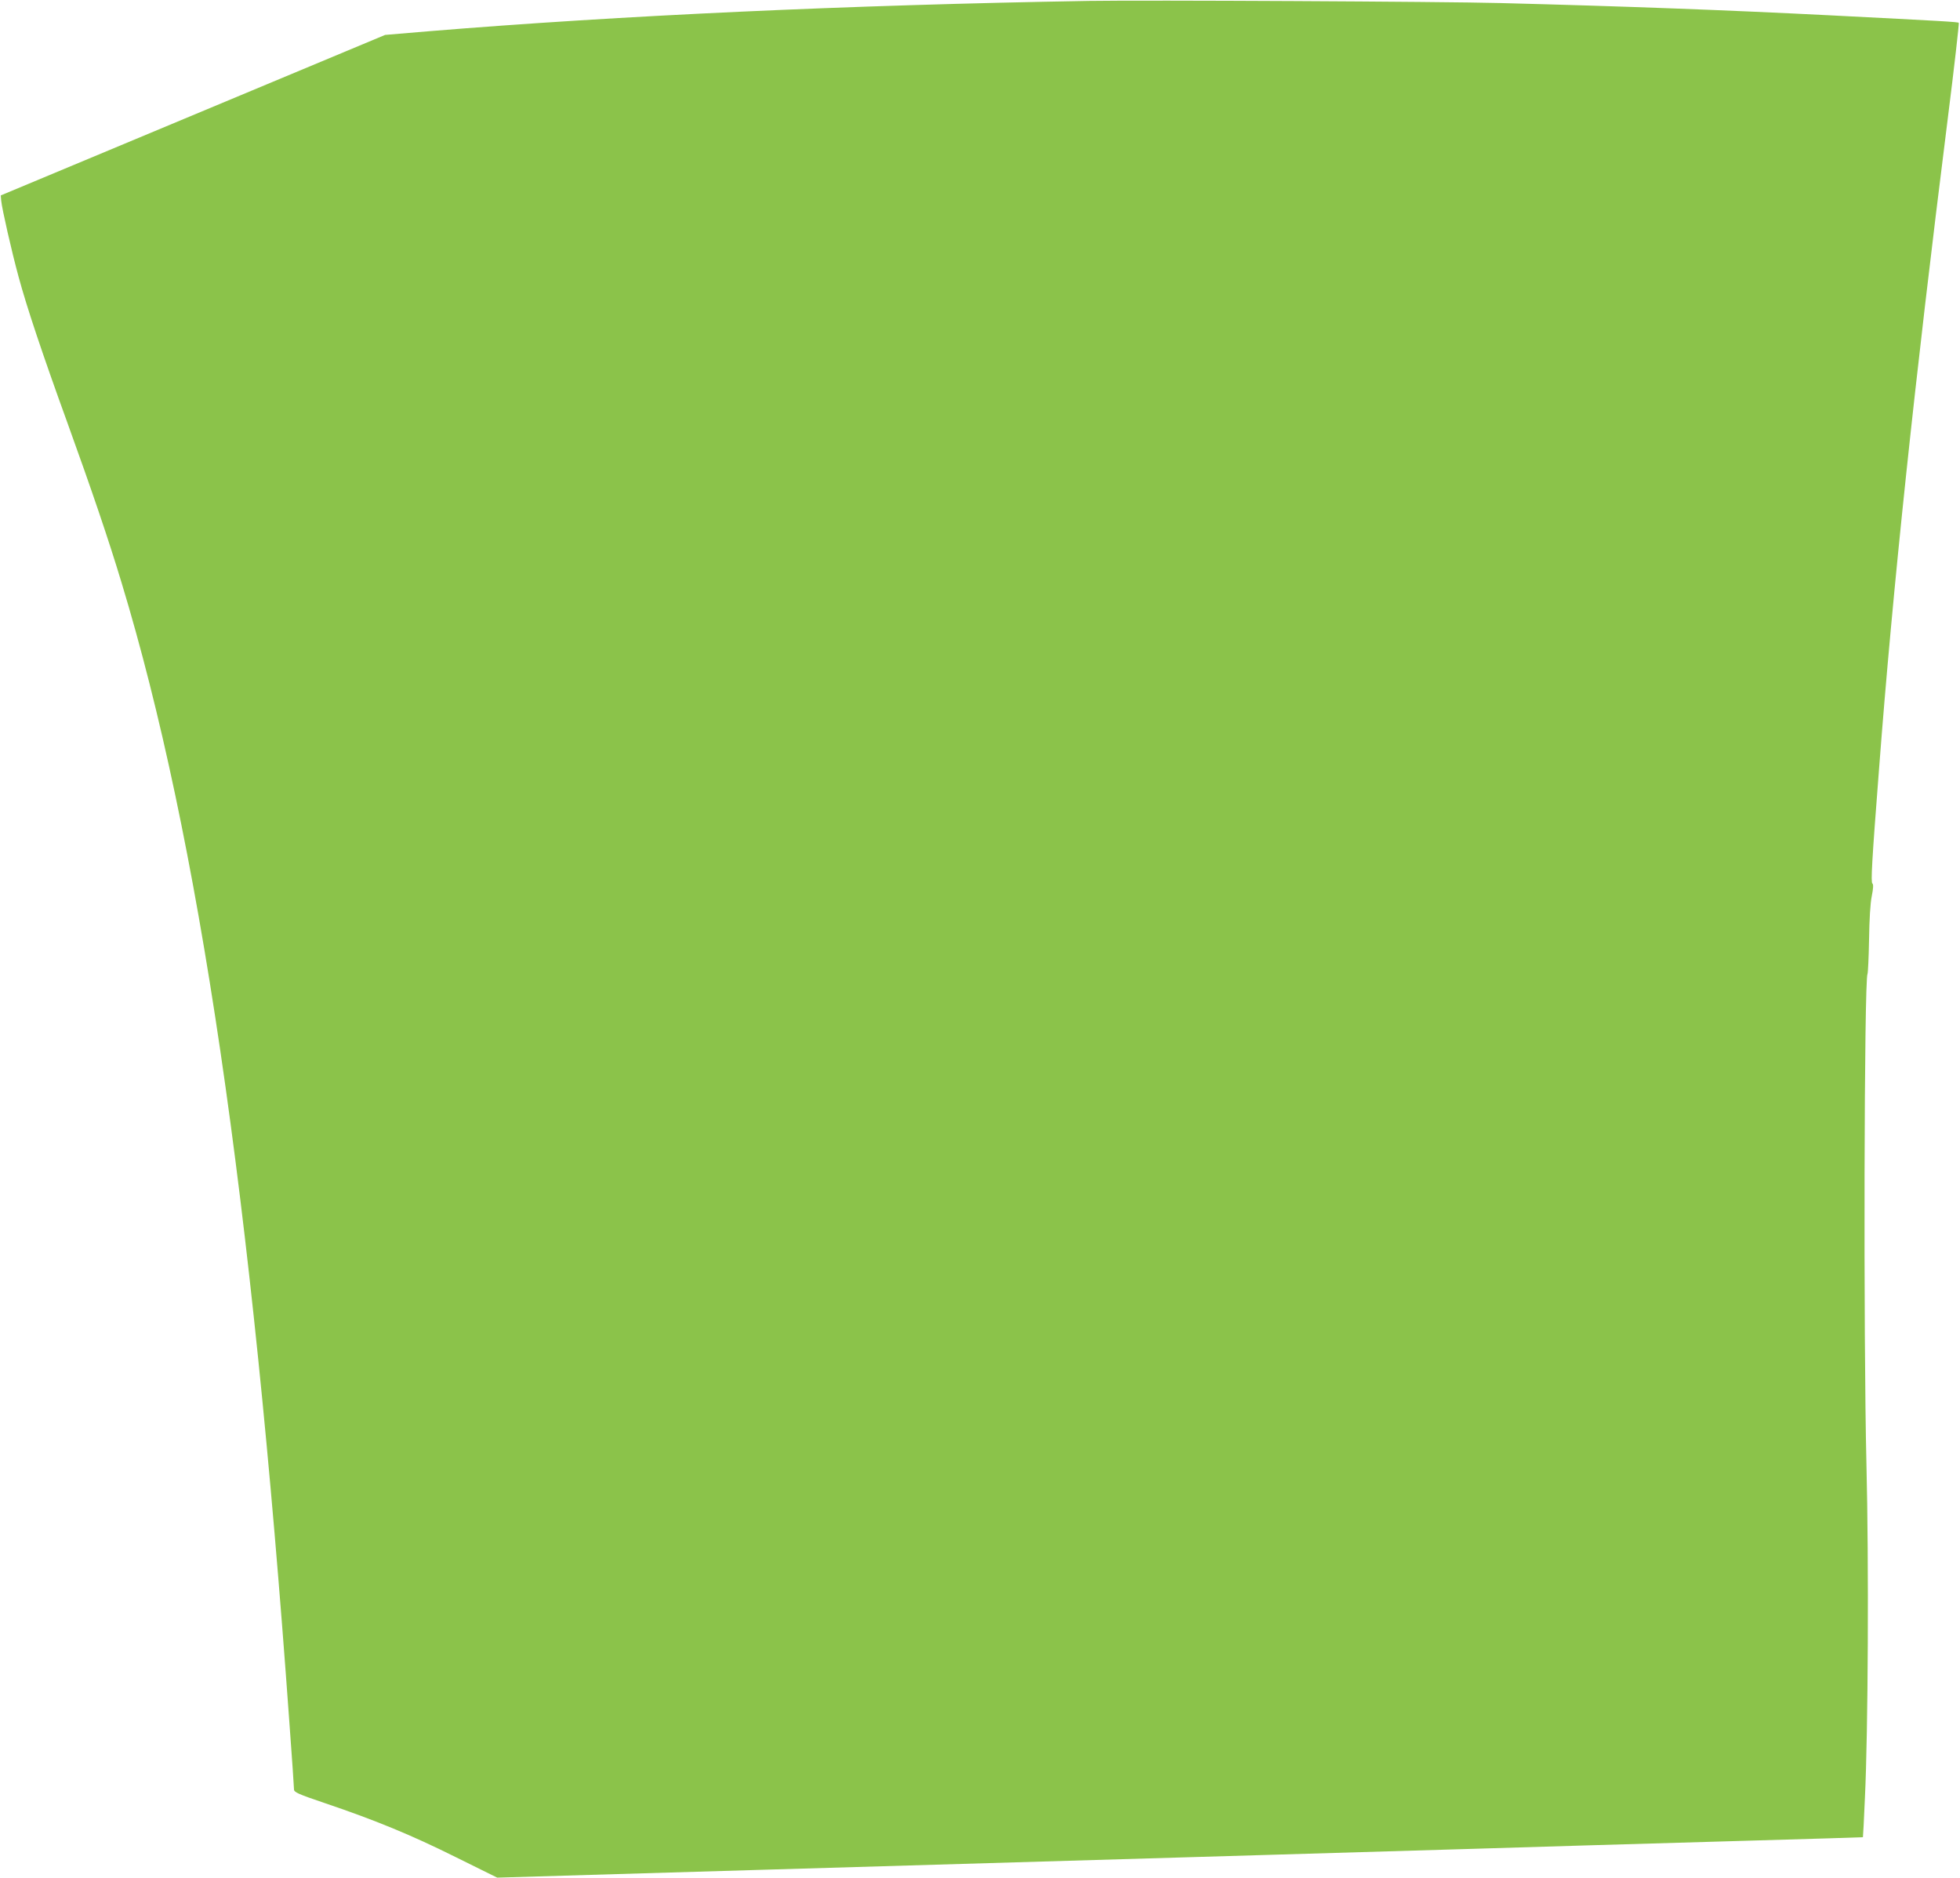
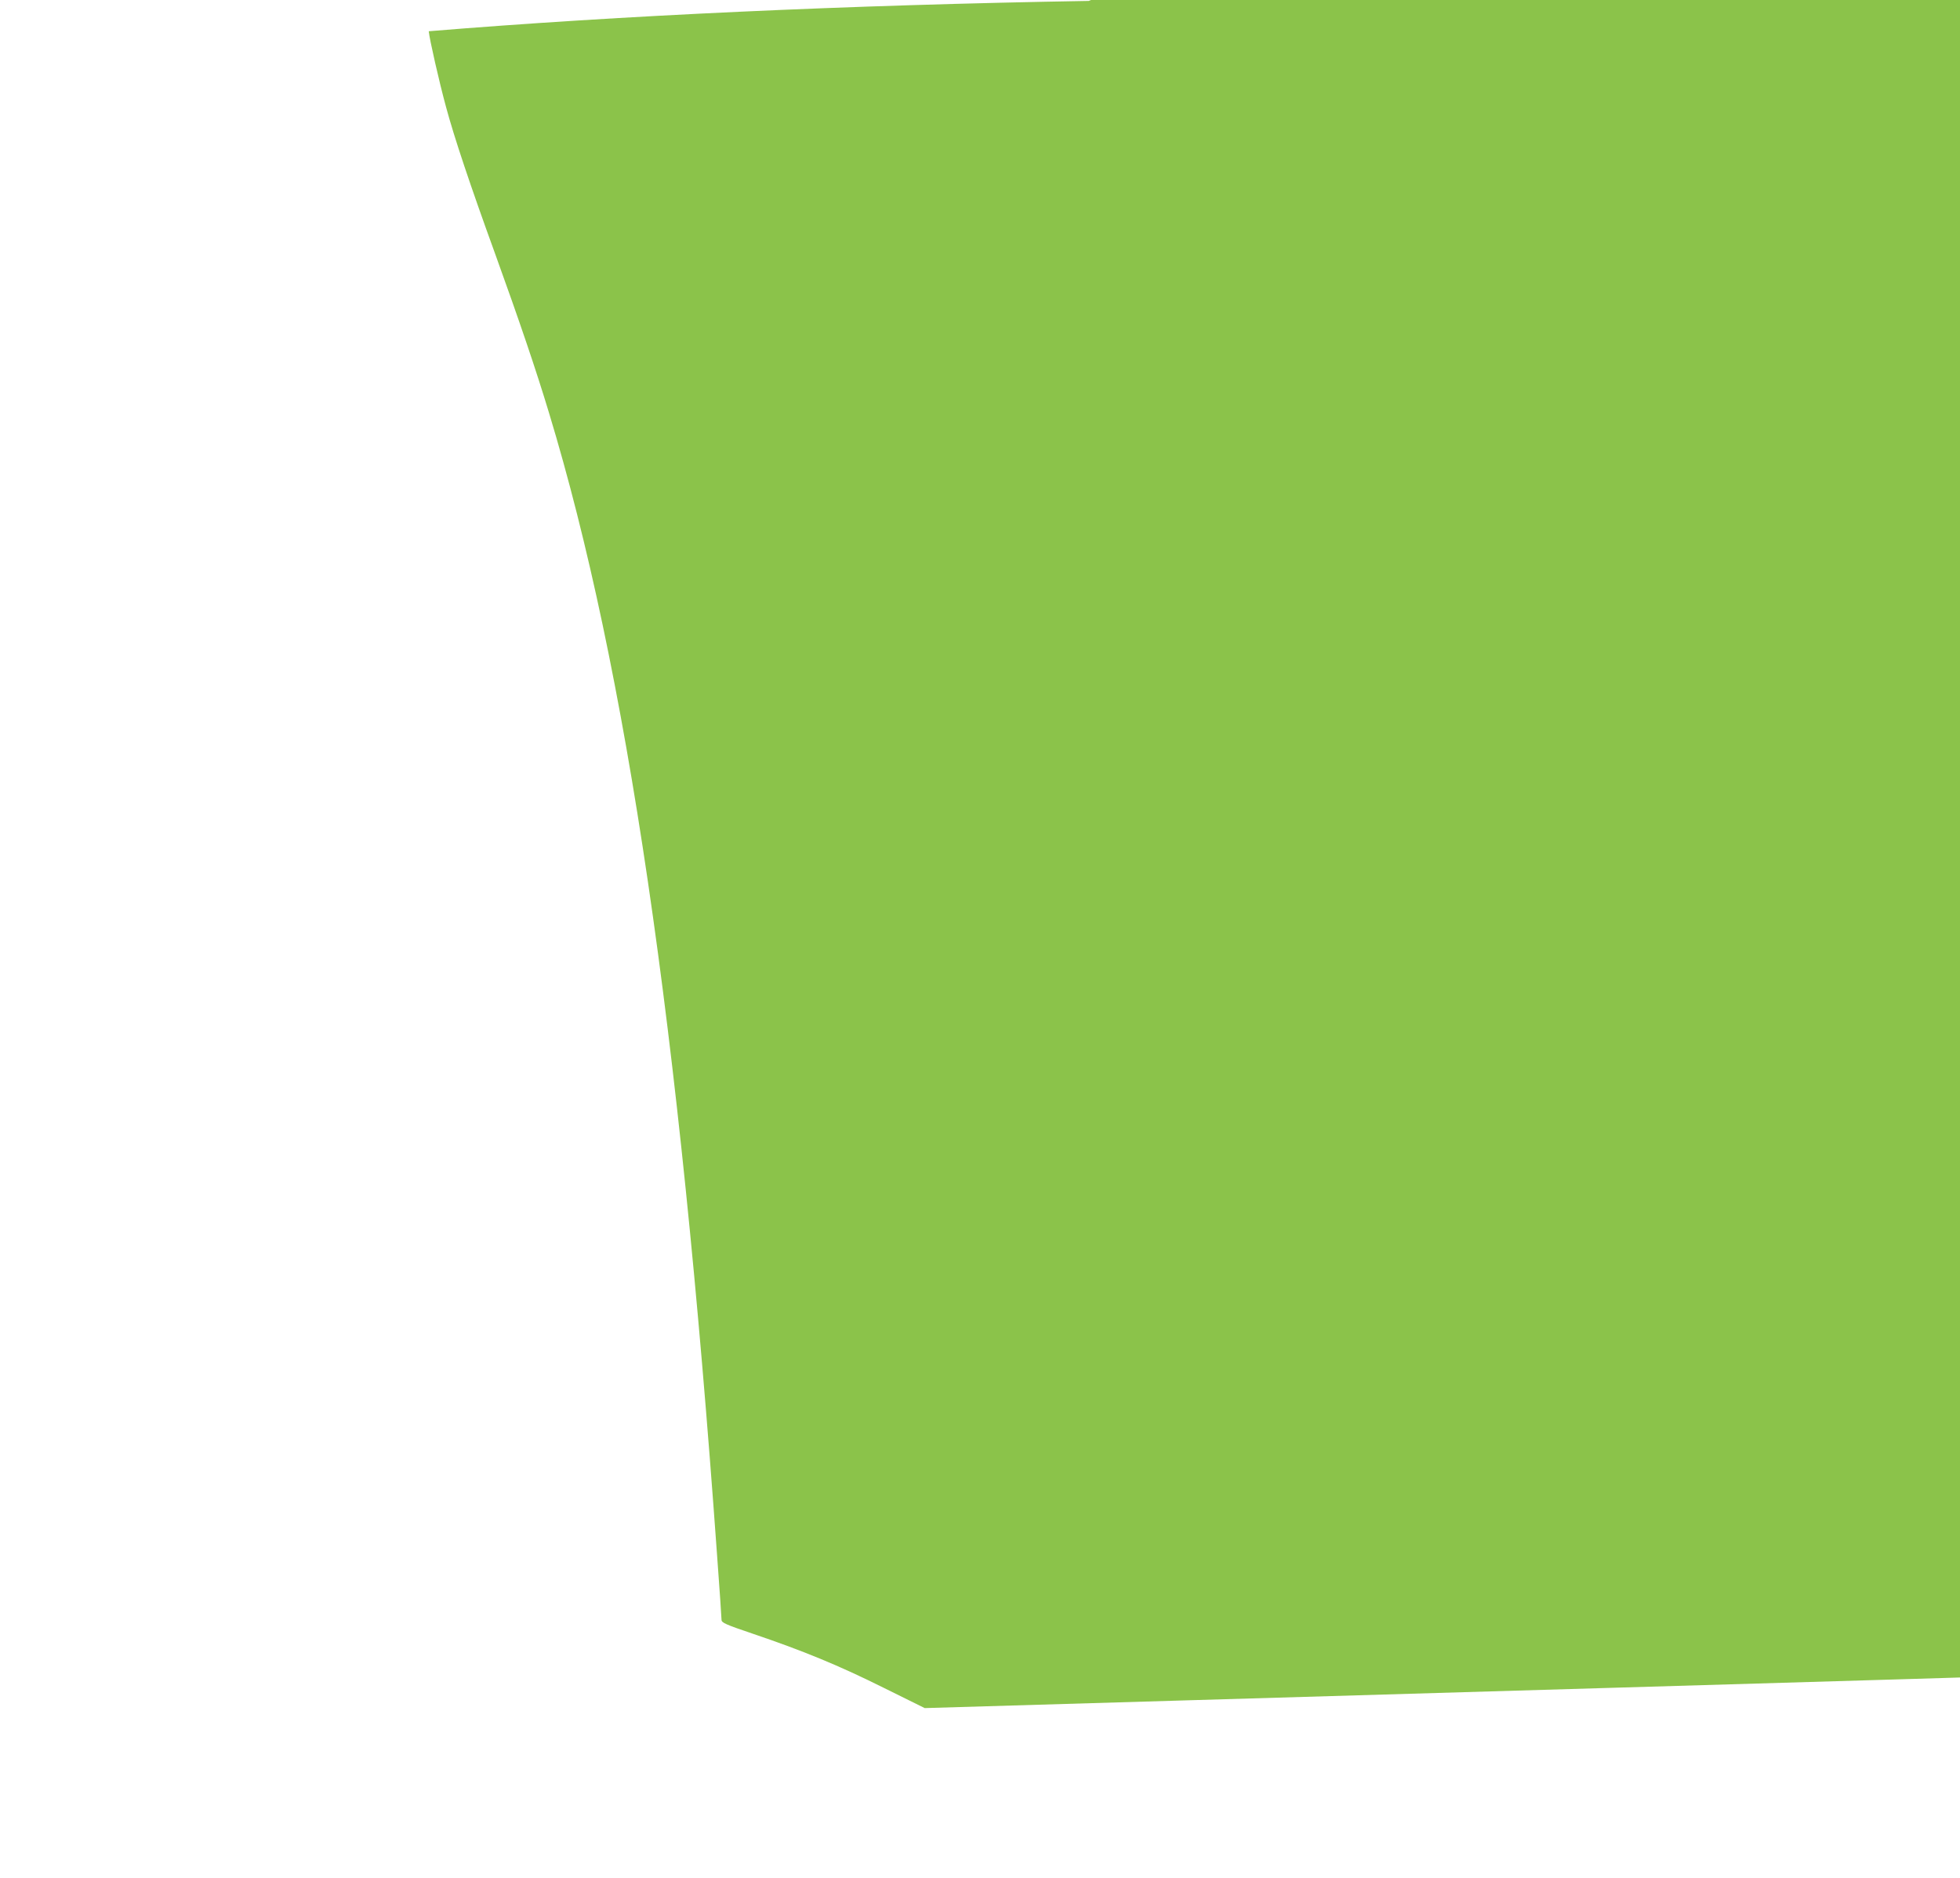
<svg xmlns="http://www.w3.org/2000/svg" version="1.0" width="1280pt" height="1226pt" viewBox="0 0 1280 1226" preserveAspectRatio="xMidYMid meet">
  <g transform="translate(0,1226) scale(0.1,-0.1)" fill="#8bc34a" stroke="none">
-     <path d="M7110 12254 c-1578 -27 -3055 -95 -4310 -198 l-285 -24 -1255 -524 -1255 -524 3 -35 c5 -53 68 -330 113 -495 53 -197 157 -508 319 -954 159 -440 269 -763 354 -1045 505 -1665 850 -4009 1096 -7444 17 -228 30 -423 30 -435 0 -18 25 -30 203 -90 331 -112 566 -209 853 -352 l271 -134 1689 50 c929 27 2456 72 3394 100 938 28 1845 54 2015 60 171 5 650 19 1065 31 415 12 756 22 756 23 1 0 7 116 13 256 21 433 26 1540 10 2180 -20 827 -15 3165 7 3201 3 6 8 106 10 222 2 133 8 240 18 287 10 49 11 77 4 81 -11 7 -4 138 43 744 90 1186 233 2534 449 4250 43 341 75 623 72 626 -7 6 -96 11 -842 49 -673 34 -1335 59 -2150 80 -378 10 -2324 20 -2690 14z" />
+     <path d="M7110 12254 c-1578 -27 -3055 -95 -4310 -198 c5 -53 68 -330 113 -495 53 -197 157 -508 319 -954 159 -440 269 -763 354 -1045 505 -1665 850 -4009 1096 -7444 17 -228 30 -423 30 -435 0 -18 25 -30 203 -90 331 -112 566 -209 853 -352 l271 -134 1689 50 c929 27 2456 72 3394 100 938 28 1845 54 2015 60 171 5 650 19 1065 31 415 12 756 22 756 23 1 0 7 116 13 256 21 433 26 1540 10 2180 -20 827 -15 3165 7 3201 3 6 8 106 10 222 2 133 8 240 18 287 10 49 11 77 4 81 -11 7 -4 138 43 744 90 1186 233 2534 449 4250 43 341 75 623 72 626 -7 6 -96 11 -842 49 -673 34 -1335 59 -2150 80 -378 10 -2324 20 -2690 14z" />
  </g>
</svg>